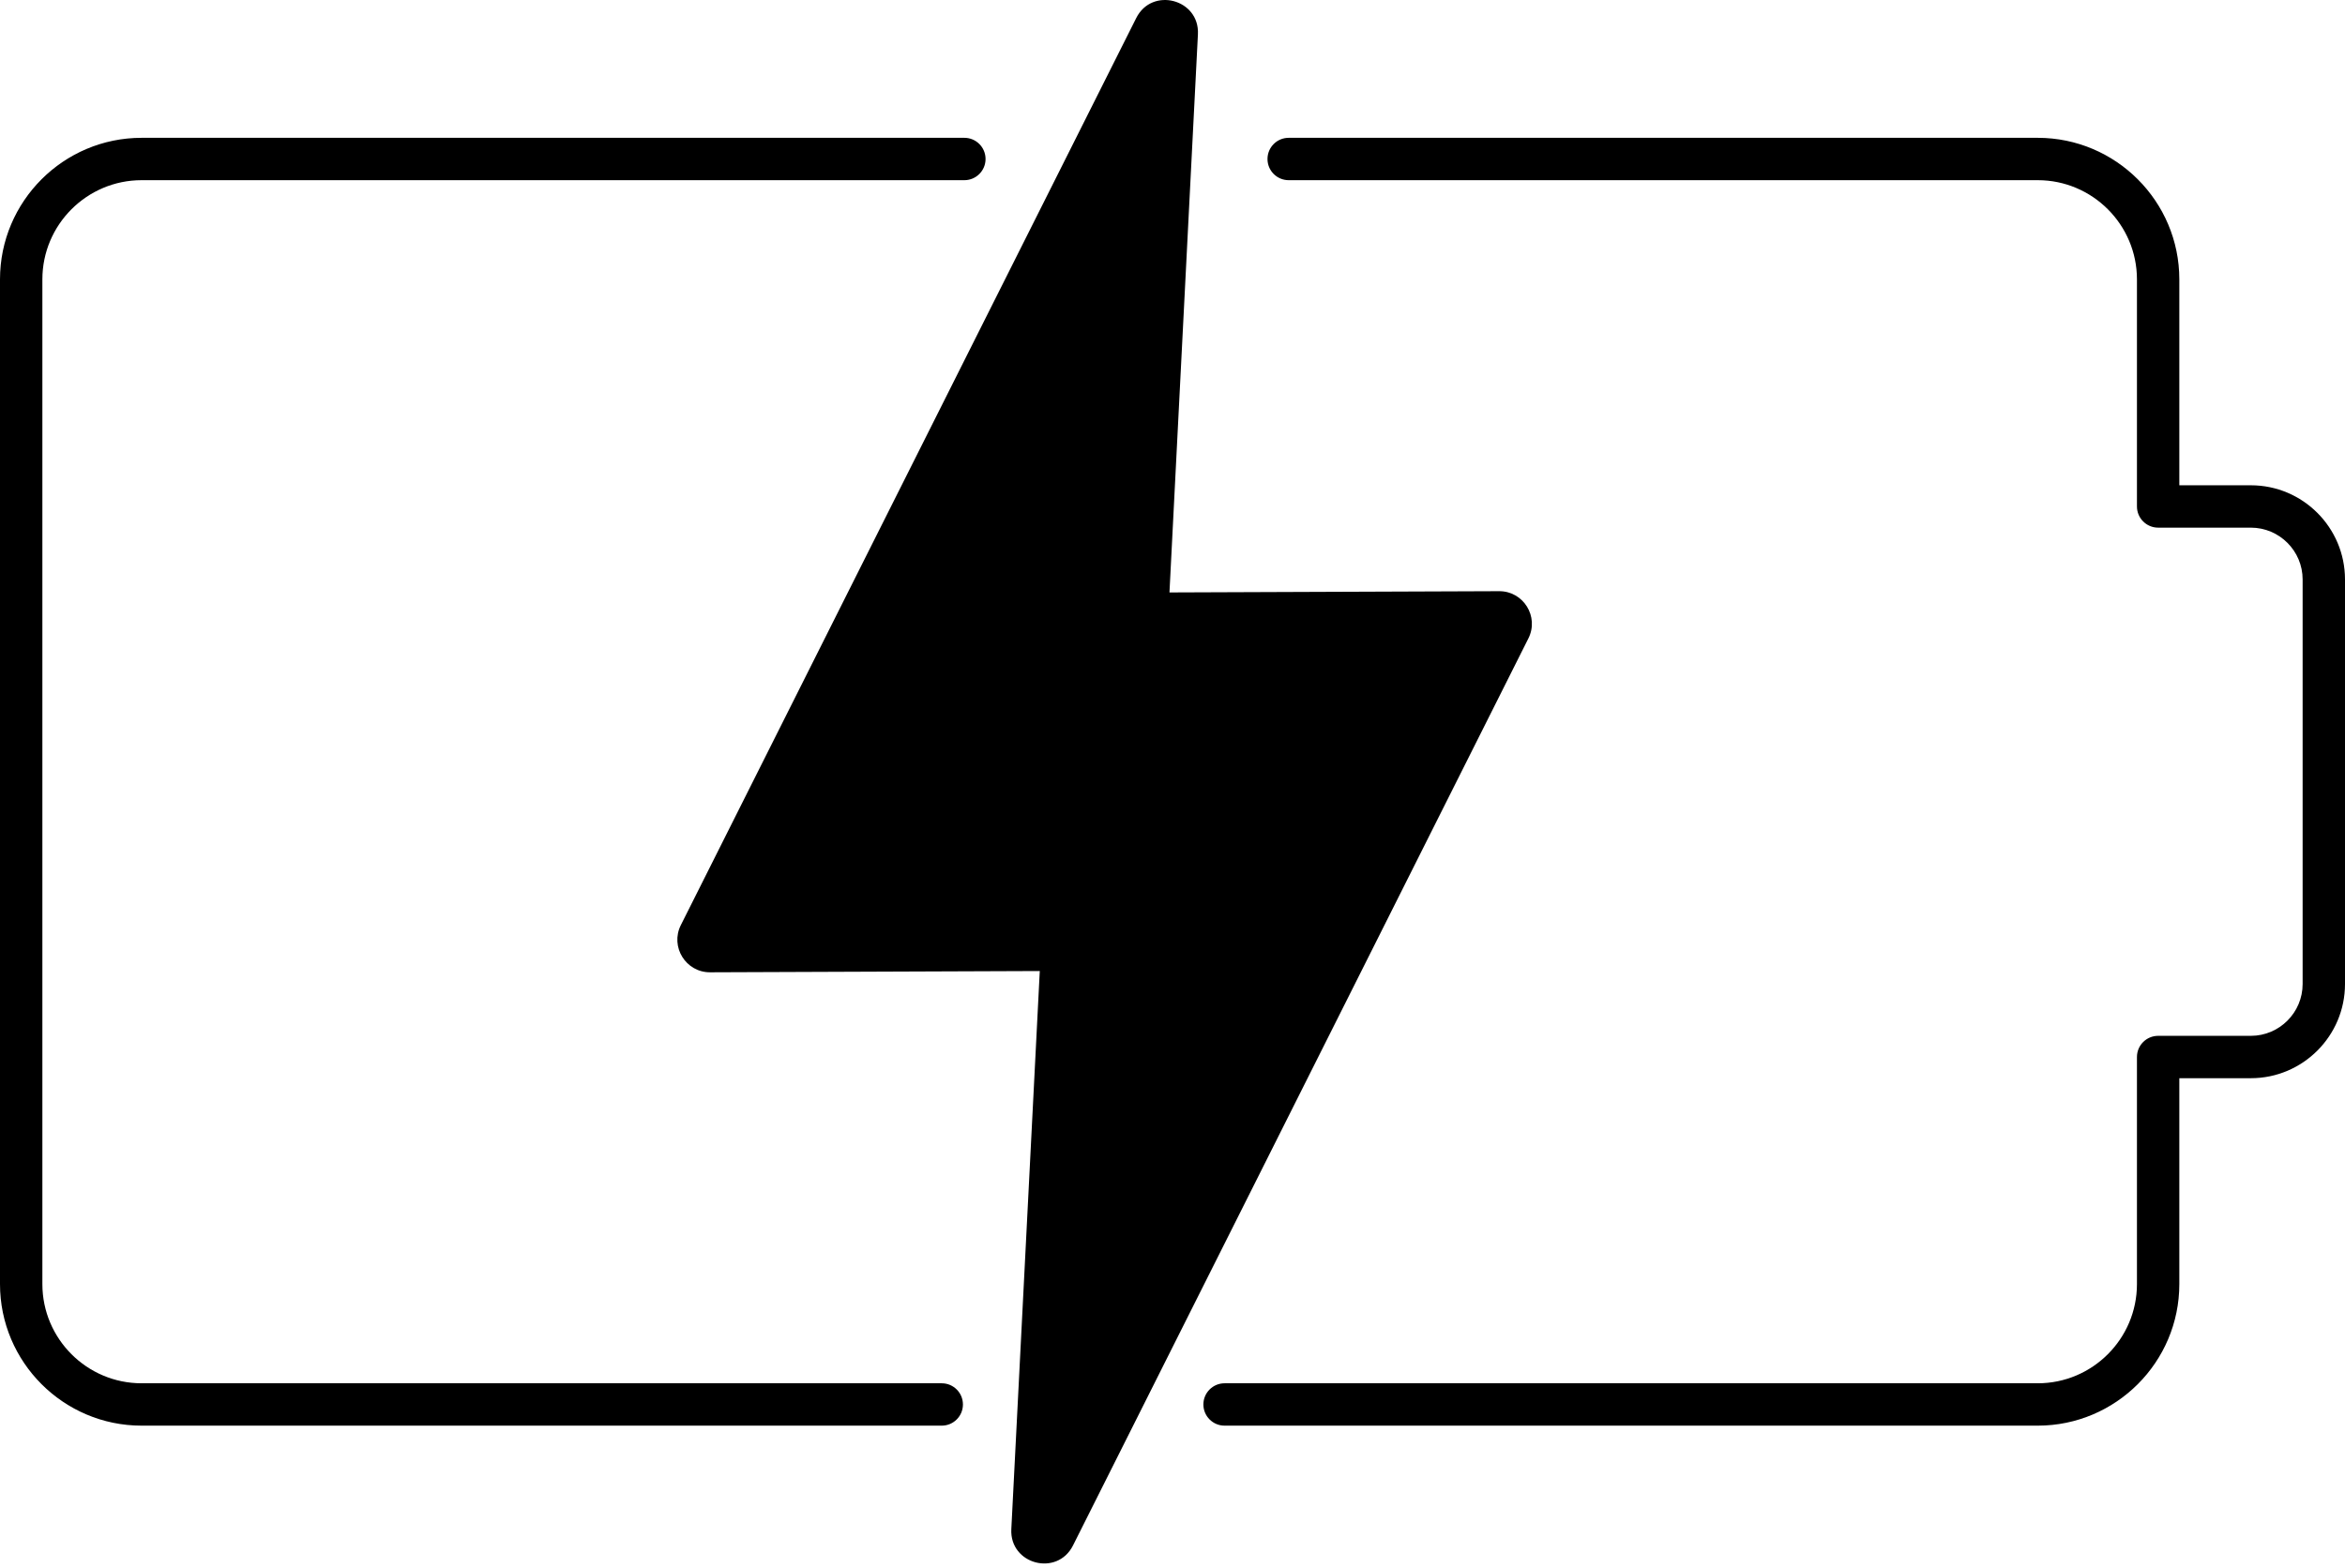
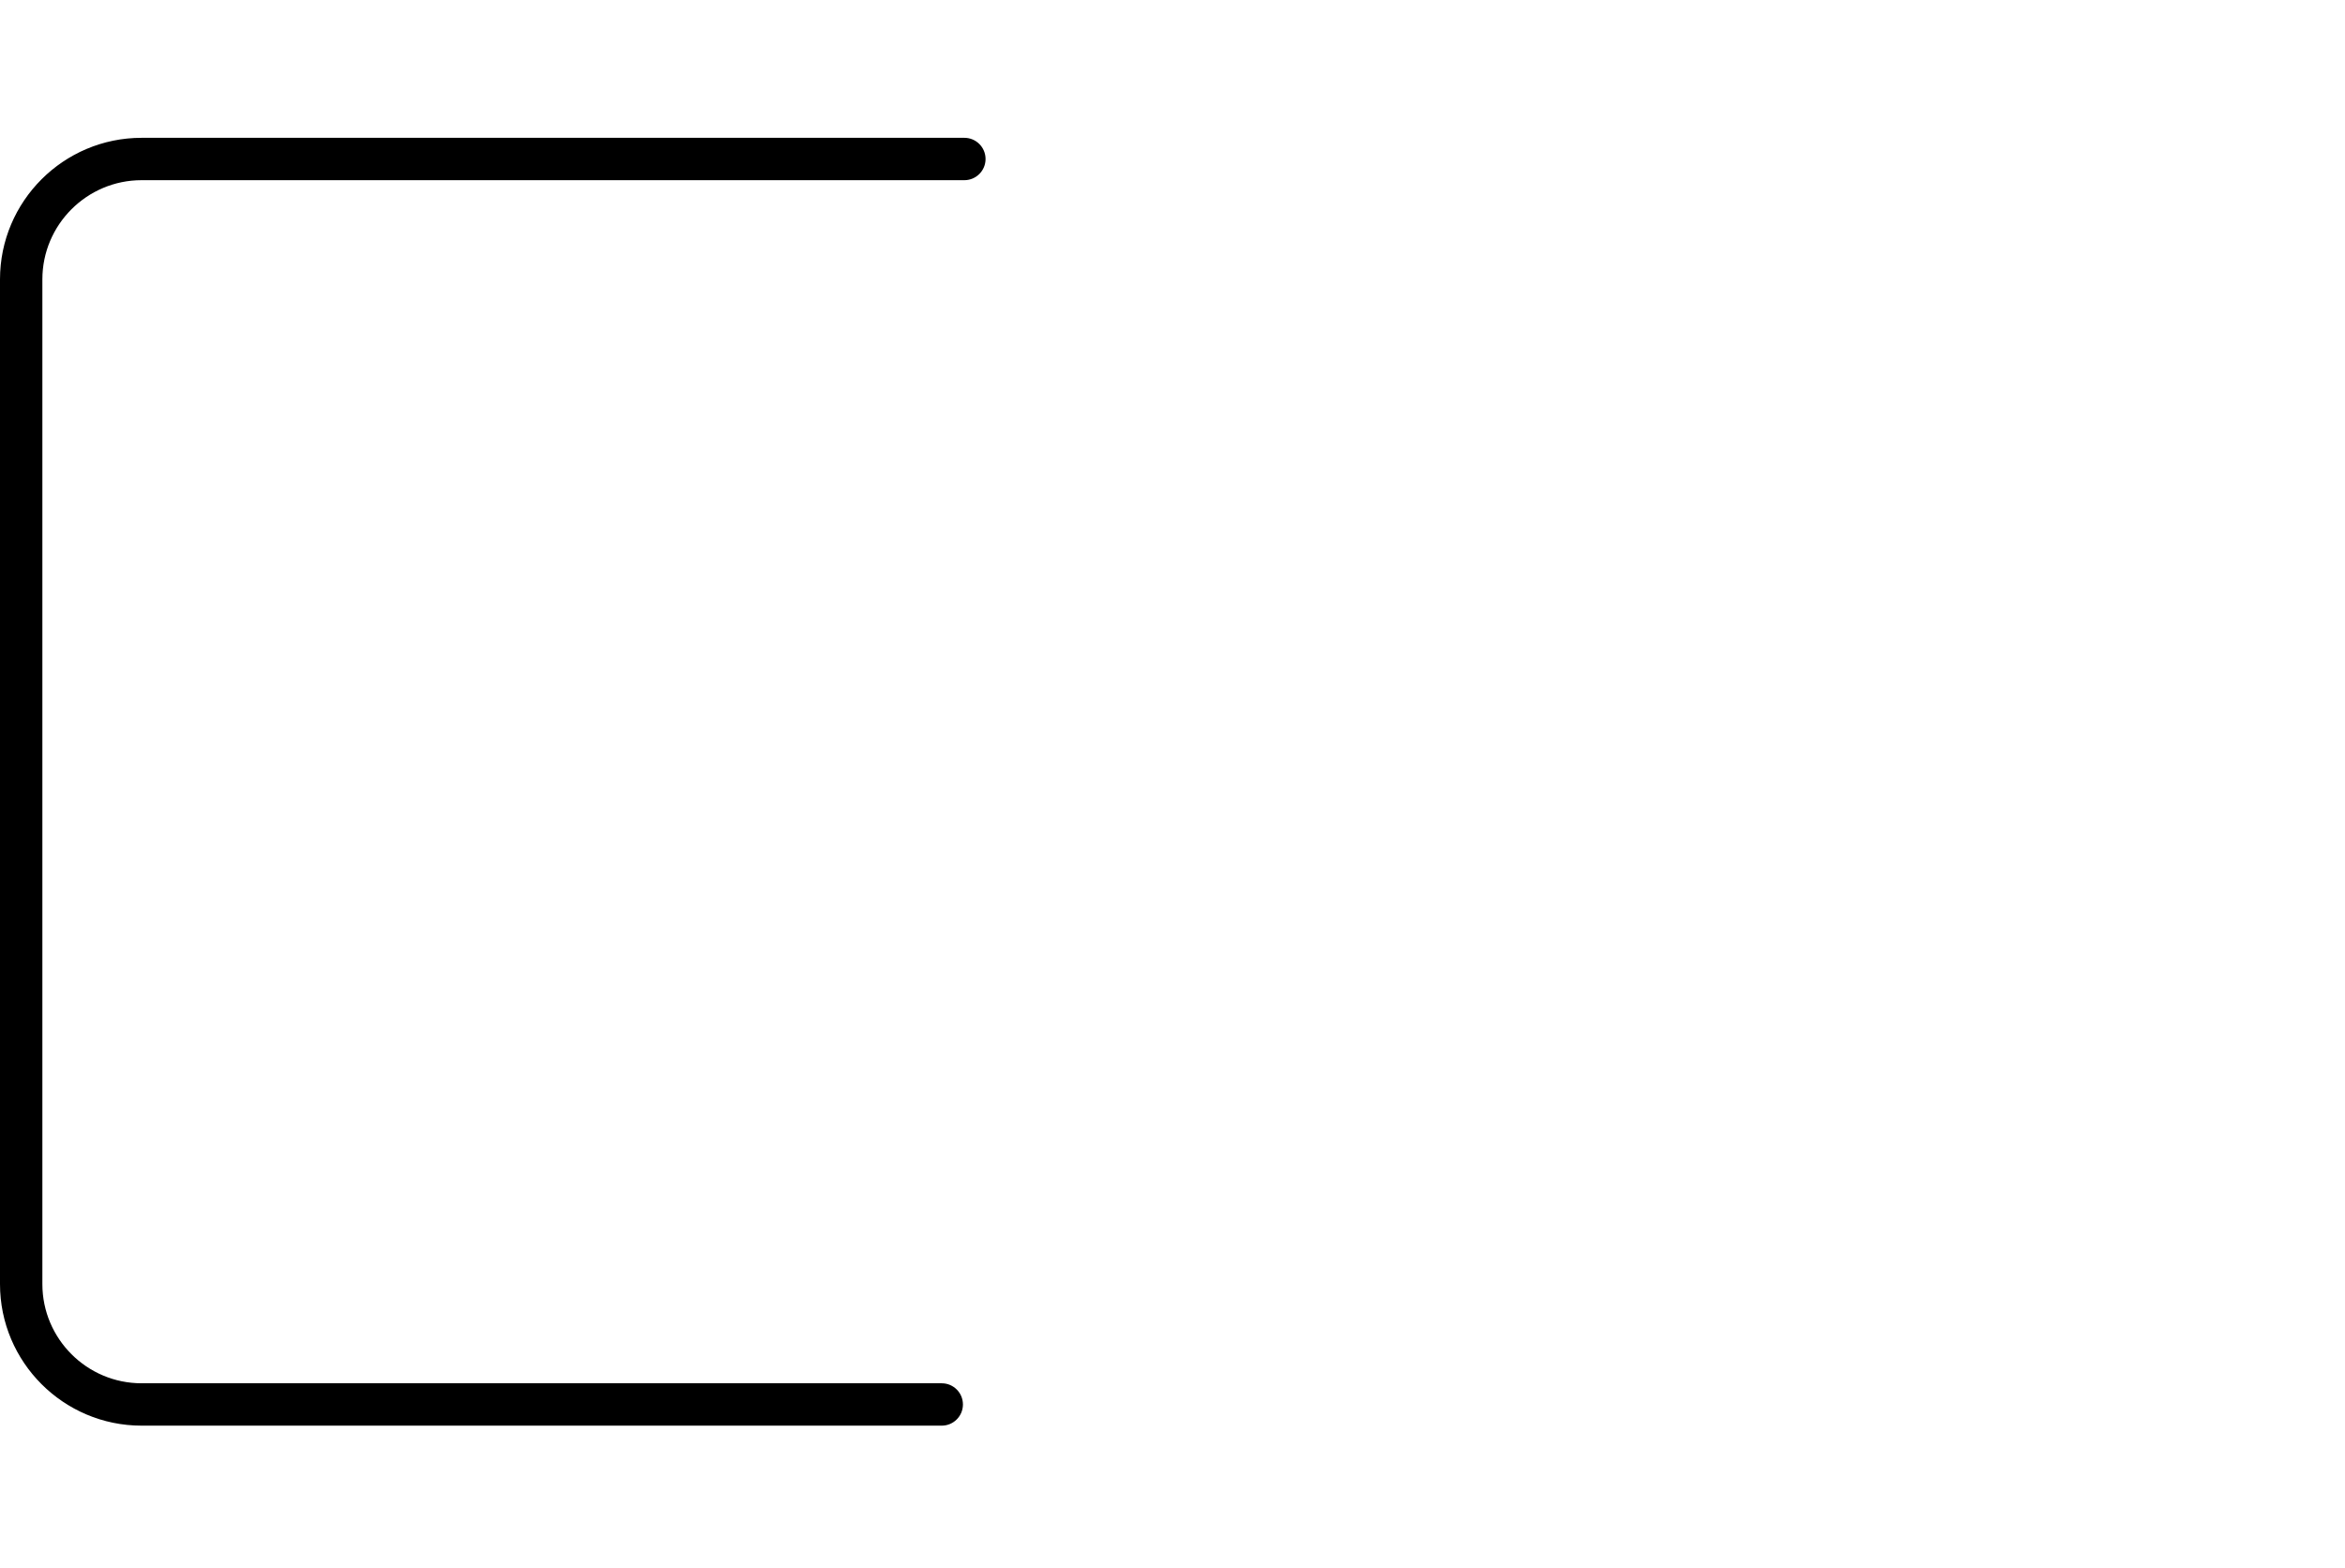
<svg xmlns="http://www.w3.org/2000/svg" width="157" height="105" viewBox="0 0 157 105" fill="none">
-   <path d="M136.428 95.469H81.986C81.203 95.469 80.568 94.834 80.568 94.05C80.568 93.267 81.203 92.632 81.986 92.632H136.428C140.091 92.632 143.071 89.652 143.071 85.989V70.783C143.071 70 143.706 69.365 144.49 69.365H150.695C152.607 69.365 154.163 67.809 154.163 65.896V38.802C154.163 36.89 152.607 35.334 150.695 35.334H144.49C143.706 35.334 143.071 34.699 143.071 33.915V18.709C143.071 15.046 140.091 12.066 136.428 12.066H86.278C85.495 12.066 84.86 11.431 84.86 10.648C84.86 9.864 85.495 9.229 86.278 9.229H136.428C141.656 9.229 145.908 13.482 145.908 18.709V32.497H150.695C154.172 32.497 157 35.326 157 38.803V65.896C157 69.373 154.172 72.202 150.695 72.202H145.908V85.99C145.908 91.216 141.656 95.469 136.428 95.469Z" fill="black" />
  <path d="M63.05 95.469H9.48C4.253 95.469 0 91.216 0 85.989V18.709C0 13.482 4.253 9.229 9.48 9.229H64.565C65.349 9.229 65.984 9.864 65.984 10.648C65.984 11.431 65.349 12.066 64.565 12.066H9.48C5.817 12.066 2.837 15.046 2.837 18.709V85.989C2.837 89.652 5.817 92.632 9.48 92.632H63.05C63.834 92.632 64.469 93.267 64.469 94.05C64.469 94.834 63.834 95.469 63.05 95.469Z" fill="black" />
-   <path d="M67.709 102.401L69.614 65.025L47.542 65.11C45.915 65.117 44.853 63.403 45.583 61.949L76.072 1.208C77.131 -0.903 80.322 -0.061 80.202 2.298L78.297 39.673L100.369 39.589C101.996 39.582 103.058 41.295 102.328 42.75L71.839 103.491C70.78 105.602 67.589 104.76 67.709 102.401Z" fill="black" />
</svg>